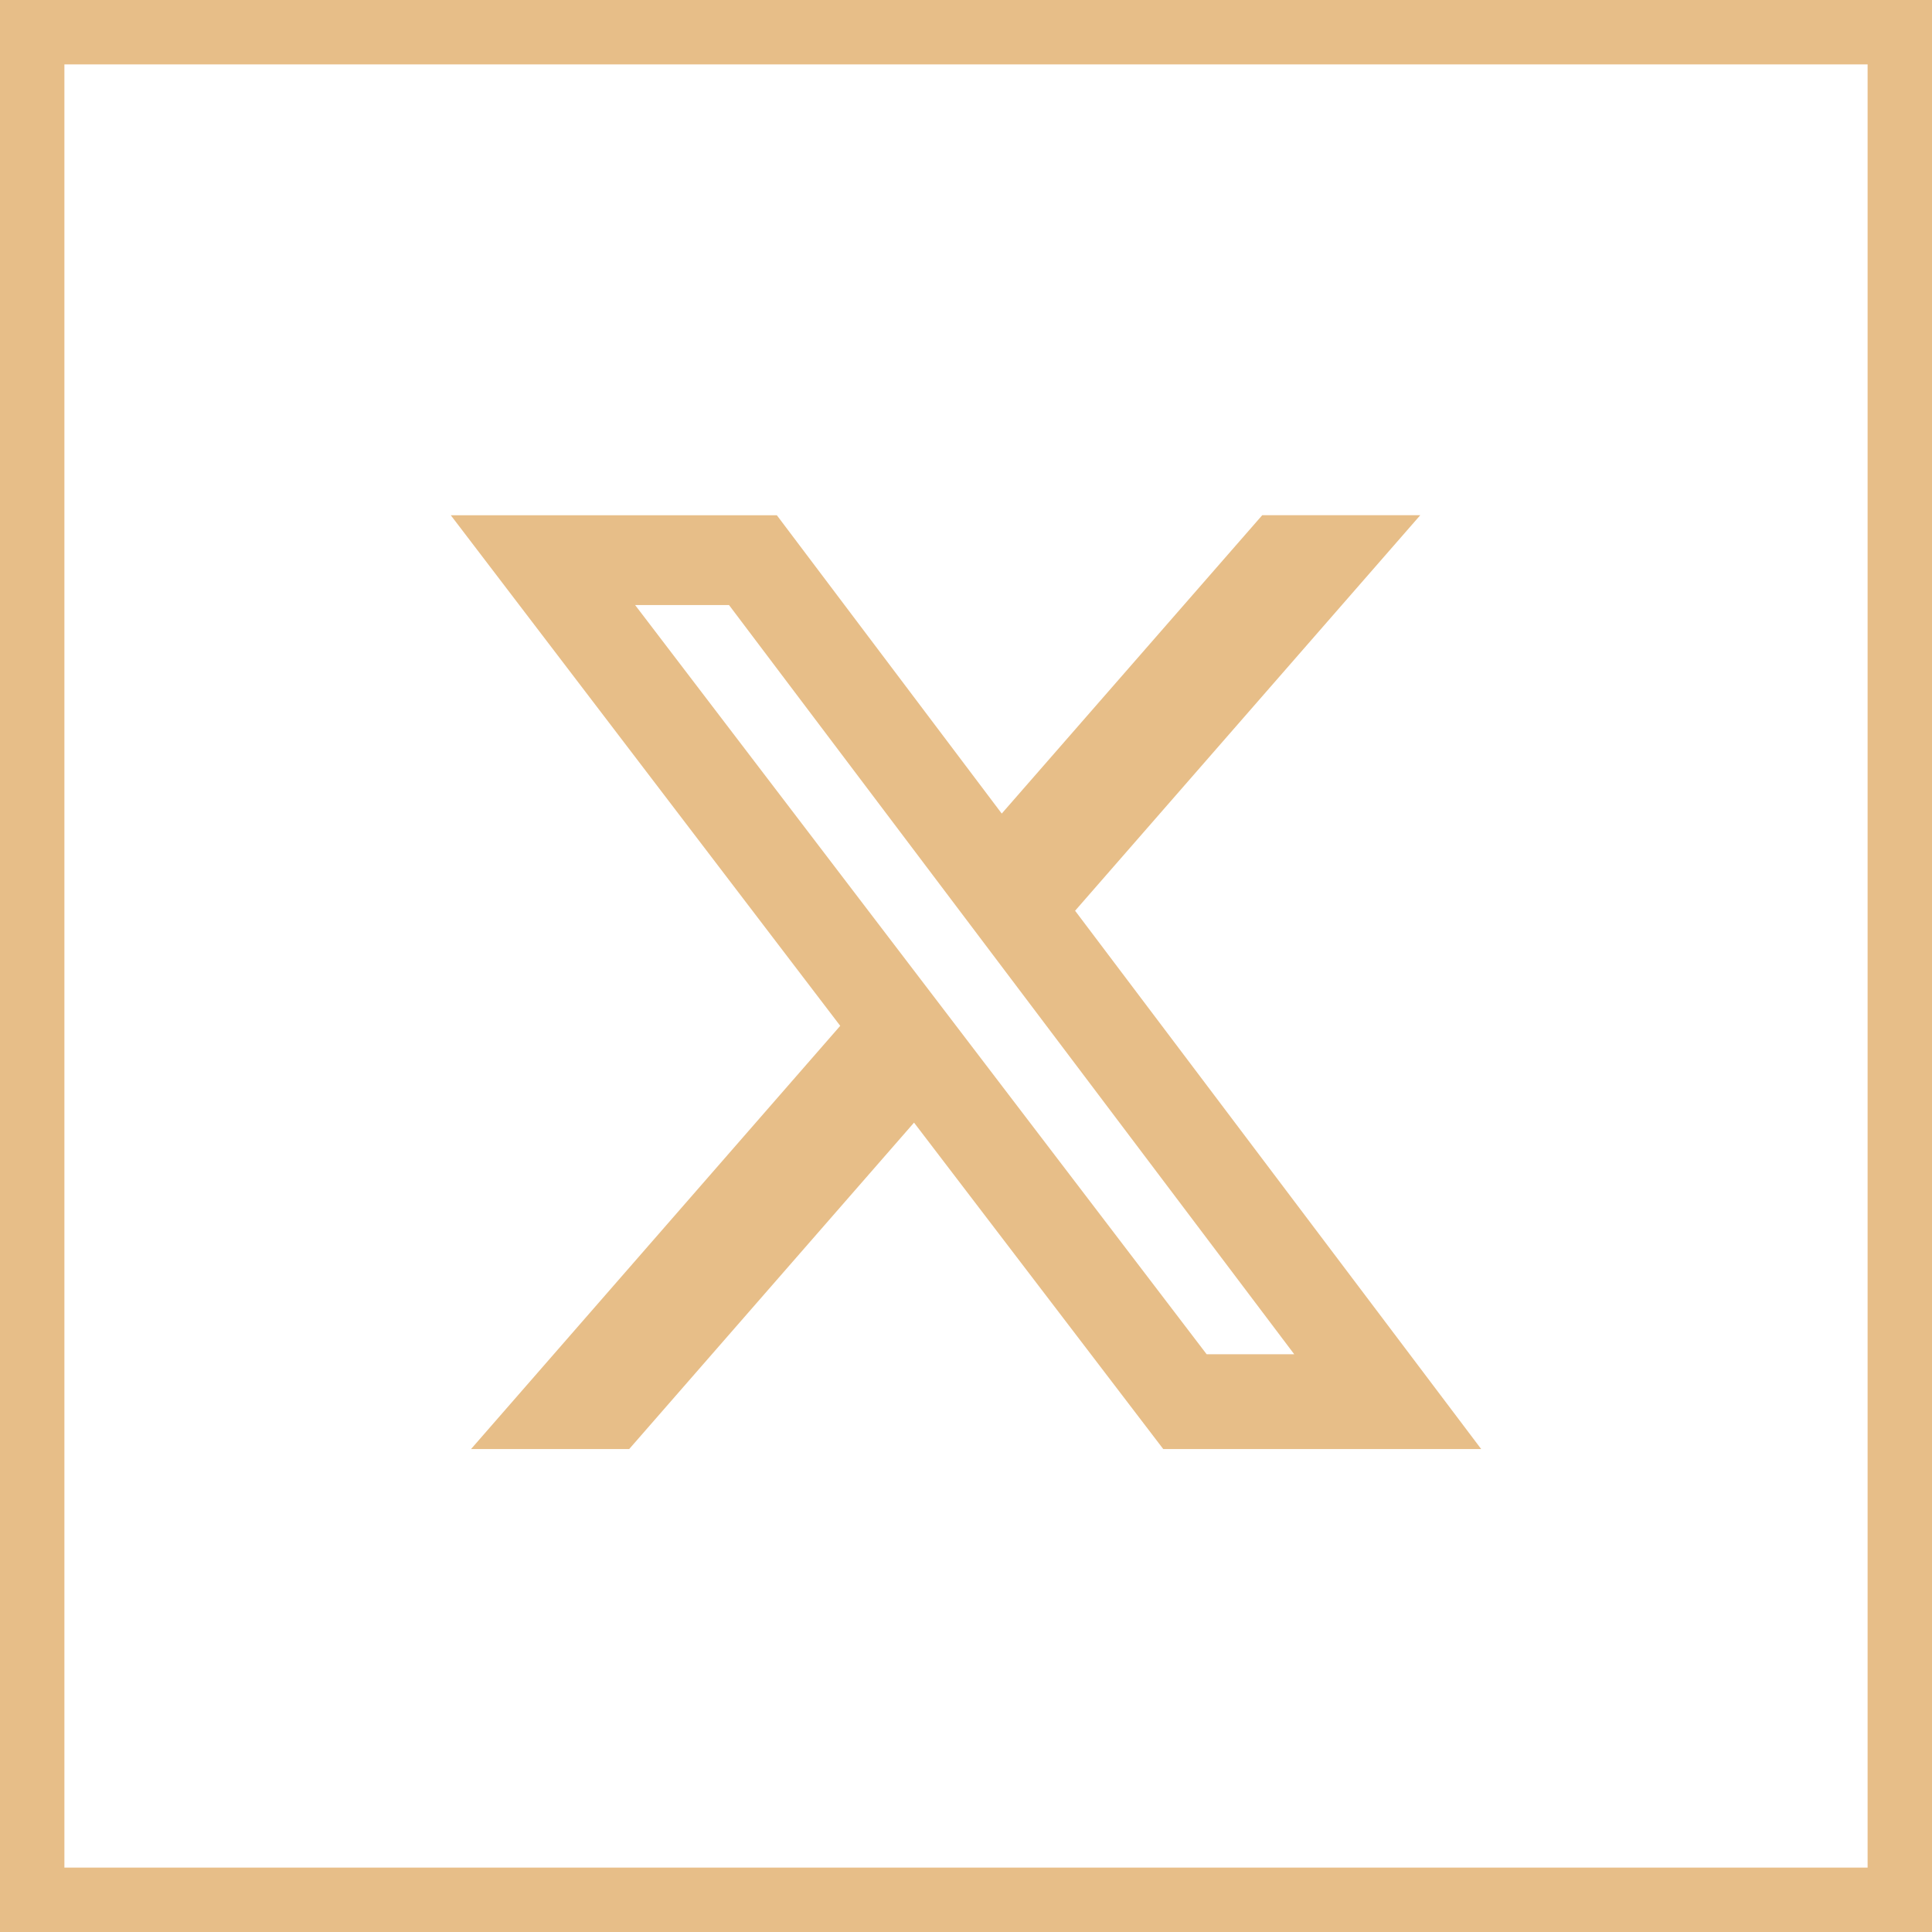
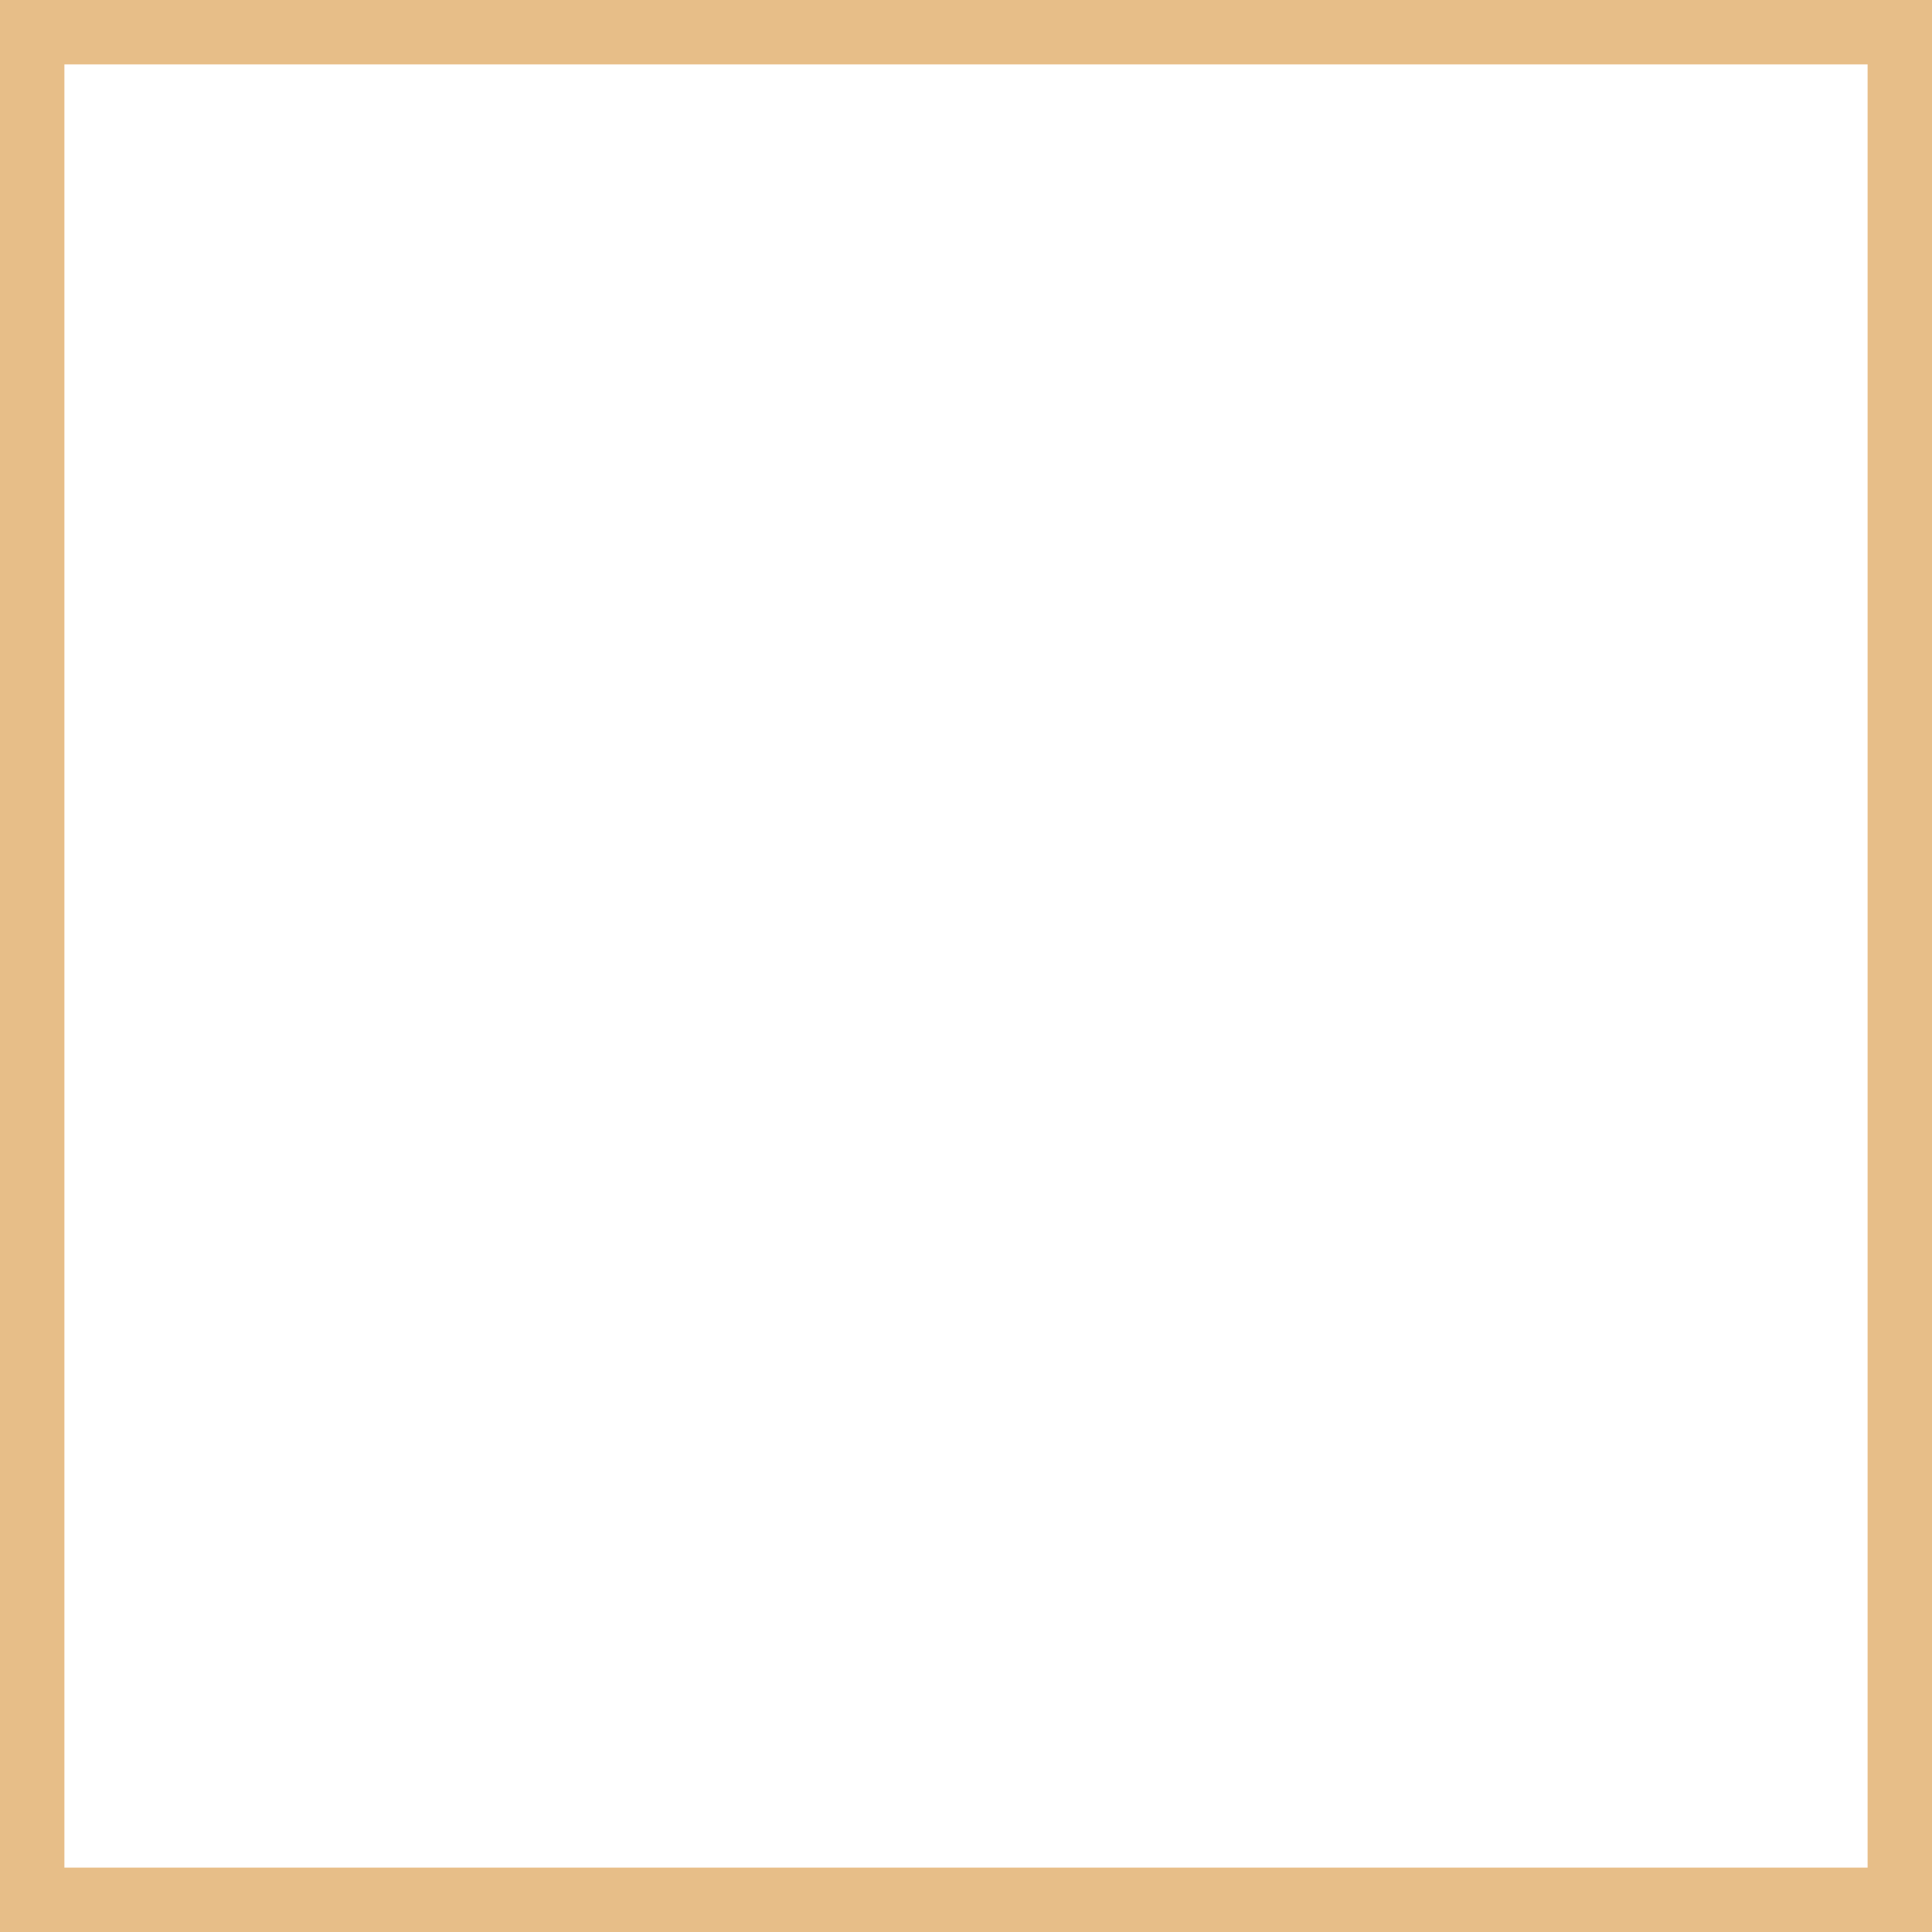
<svg xmlns="http://www.w3.org/2000/svg" width="30" height="30" viewBox="0 0 30 30" fill="none">
  <rect x="0.5" y="0.5" width="29" height="29" stroke="#E7BE88" />
-   <path d="M19.6 8H22.054L16.694 14.142L23 22.501H18.063L14.193 17.432L9.77 22.501H7.314L13.047 15.929L7 8.001H12.063L15.555 12.633L19.6 8ZM18.737 21.029H20.097L11.32 9.395H9.862L18.737 21.029Z" fill="#E7BE88" />
</svg>